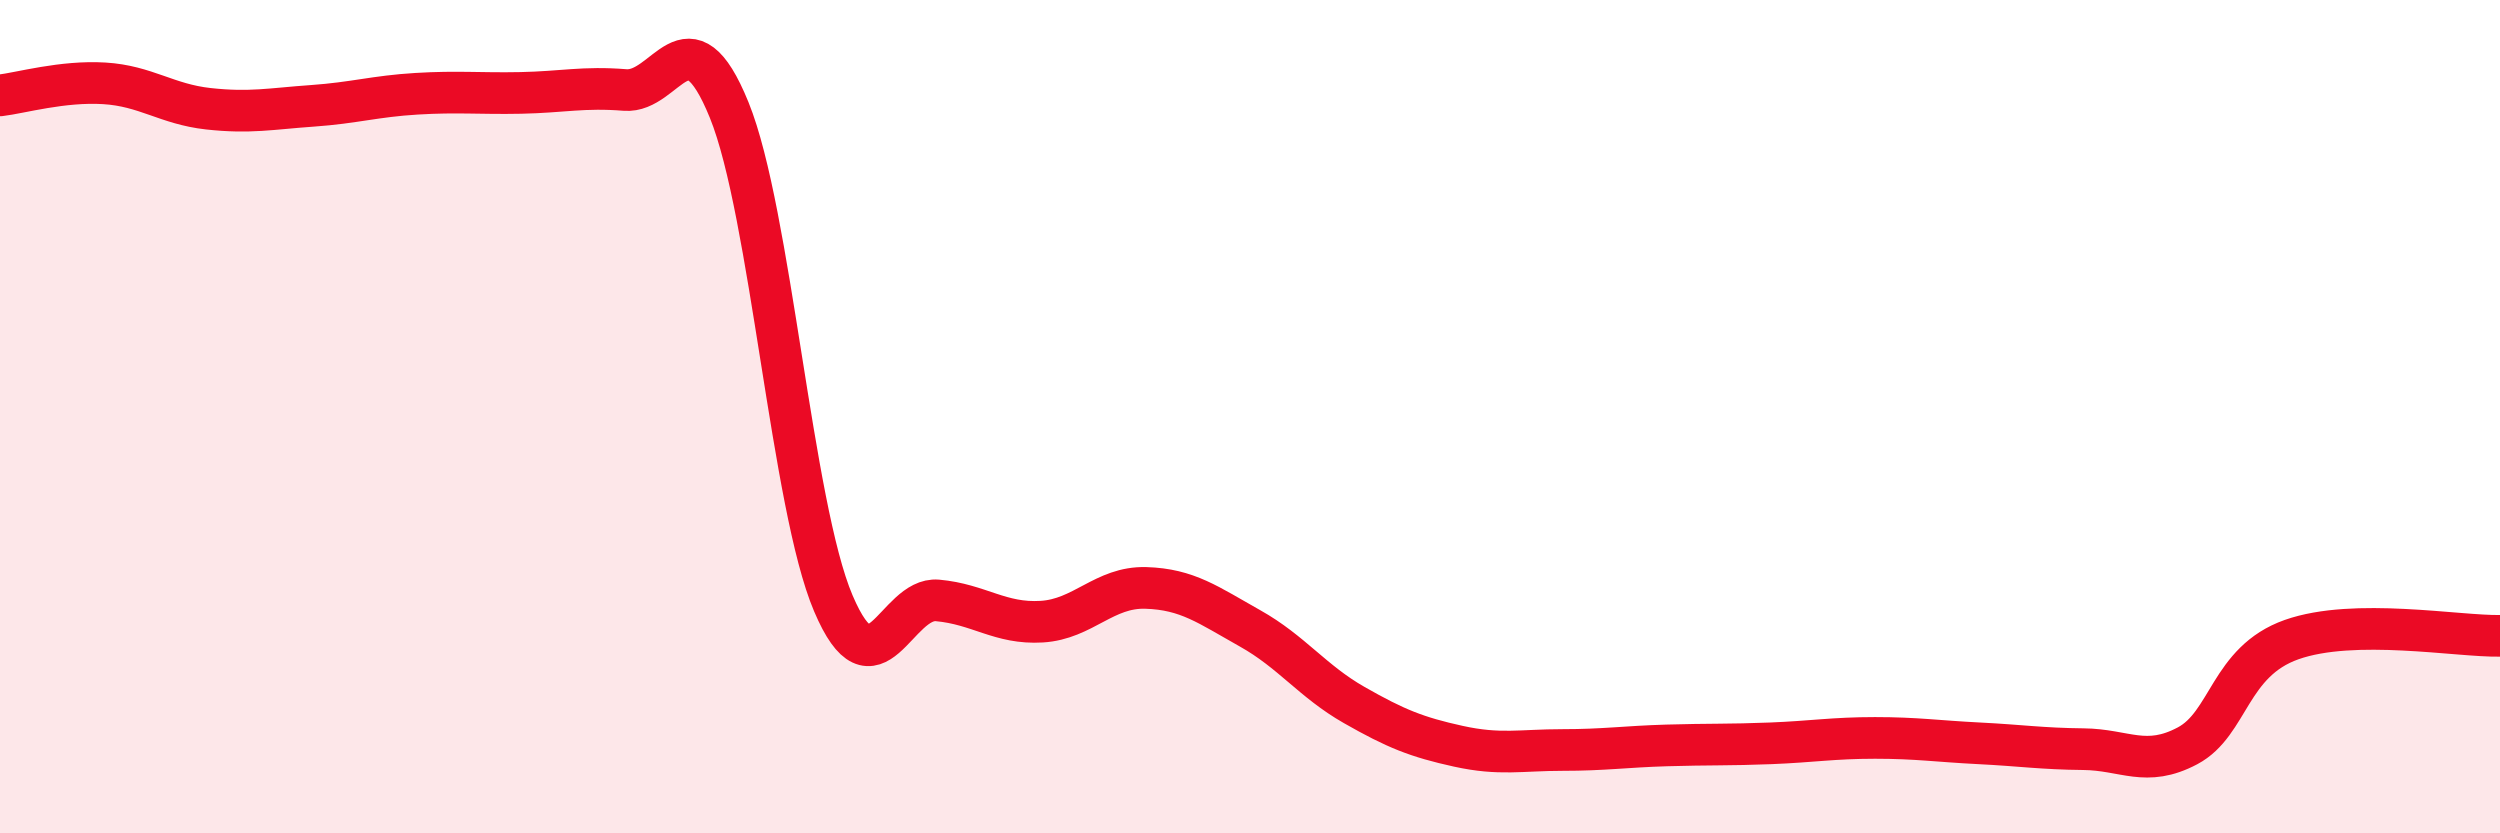
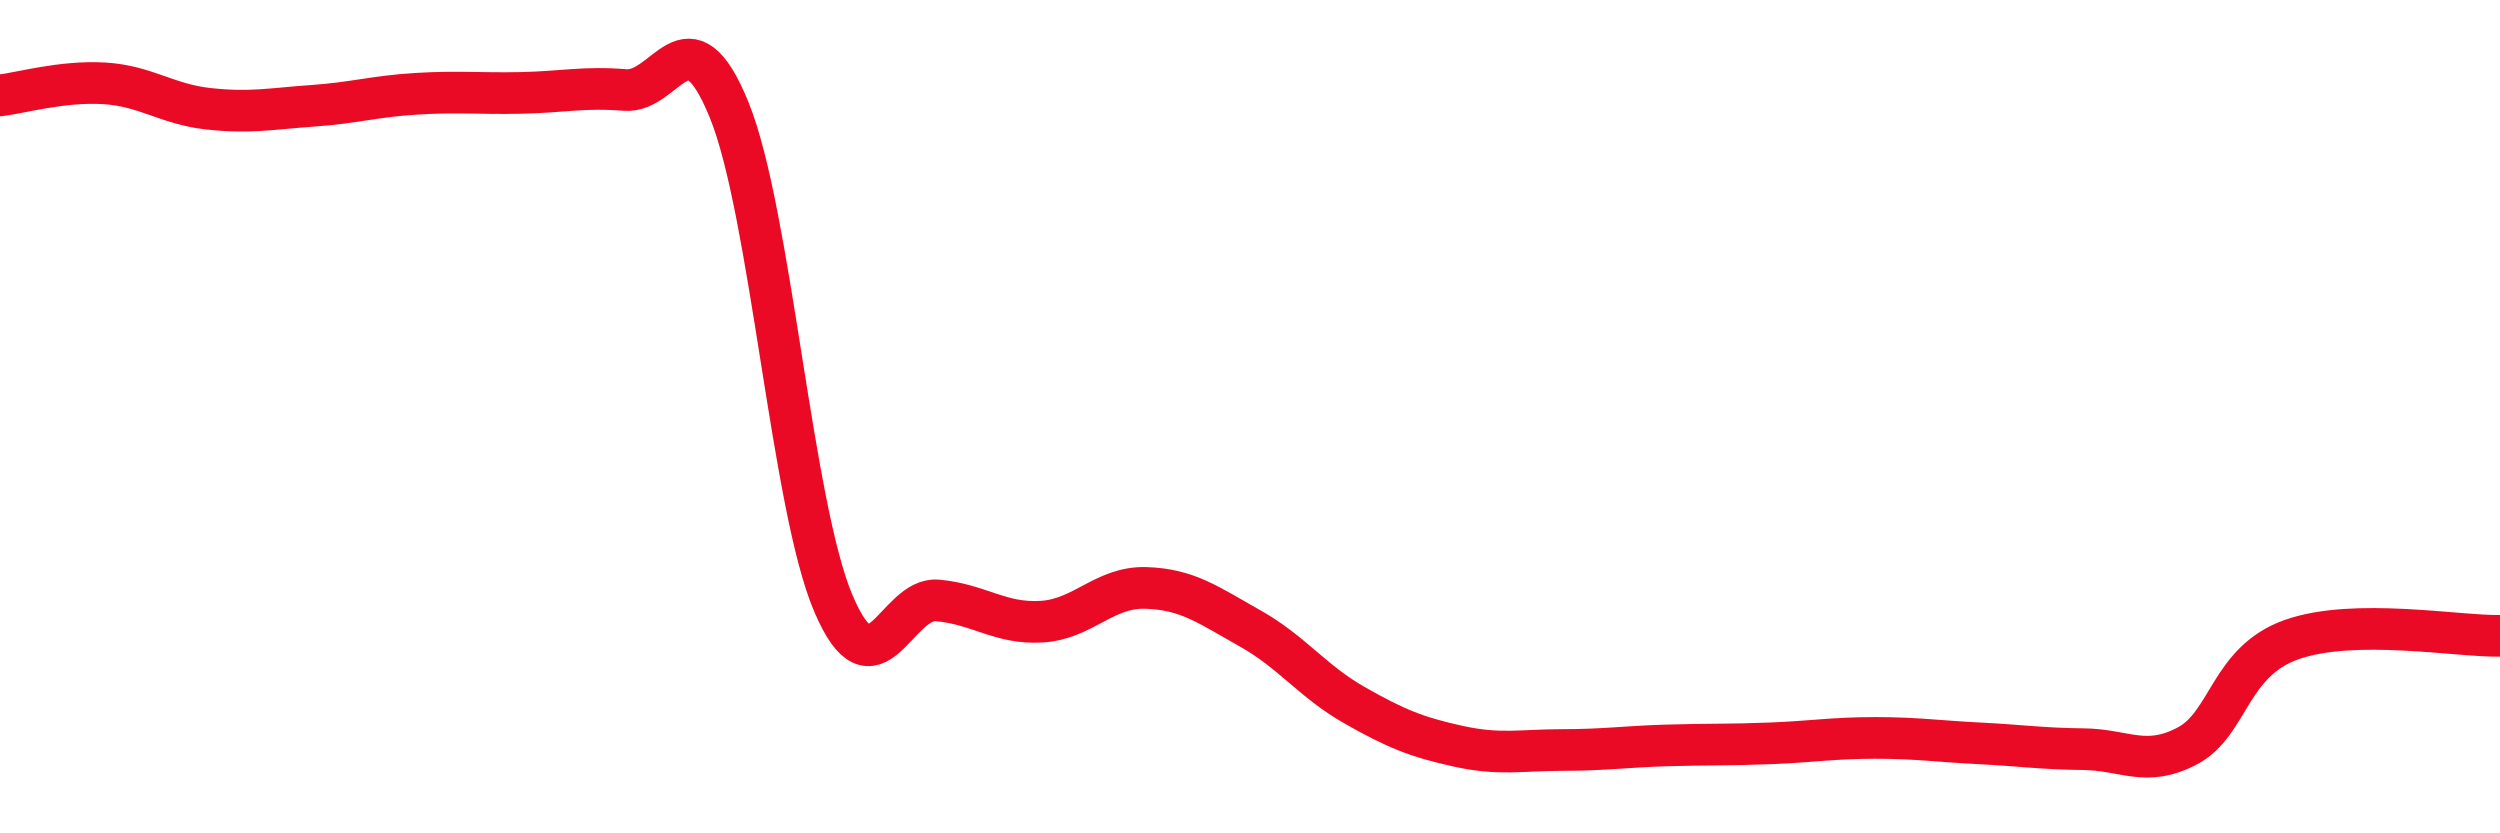
<svg xmlns="http://www.w3.org/2000/svg" width="60" height="20" viewBox="0 0 60 20">
-   <path d="M 0,2.29 C 0.5,2.23 1.5,1.94 2.5,2 C 3.5,2.06 4,2.5 5,2.61 C 6,2.72 6.5,2.61 7.5,2.54 C 8.5,2.47 9,2.31 10,2.25 C 11,2.19 11.5,2.25 12.5,2.23 C 13.5,2.21 14,2.08 15,2.16 C 16,2.24 16.5,0.18 17.5,2.64 C 18.5,5.1 19,12.13 20,14.48 C 21,16.83 21.5,14.32 22.5,14.41 C 23.5,14.5 24,14.98 25,14.92 C 26,14.86 26.5,14.08 27.5,14.11 C 28.5,14.14 29,14.52 30,15.08 C 31,15.64 31.5,16.35 32.5,16.92 C 33.5,17.49 34,17.69 35,17.91 C 36,18.13 36.5,18 37.5,18 C 38.5,18 39,17.92 40,17.89 C 41,17.86 41.5,17.88 42.5,17.84 C 43.5,17.8 44,17.71 45,17.71 C 46,17.71 46.5,17.79 47.5,17.84 C 48.5,17.89 49,17.97 50,17.98 C 51,17.99 51.5,18.43 52.5,17.9 C 53.5,17.37 53.5,15.88 55,15.35 C 56.5,14.82 59,15.28 60,15.26L60 20L0 20Z" fill="#EB0A25" opacity="0.1" stroke-linecap="round" stroke-linejoin="round" />
  <path d="M 0,2.29 C 0.5,2.23 1.5,1.94 2.5,2 C 3.5,2.06 4,2.5 5,2.61 C 6,2.72 6.5,2.61 7.5,2.54 C 8.5,2.47 9,2.31 10,2.25 C 11,2.19 11.5,2.25 12.5,2.23 C 13.5,2.21 14,2.08 15,2.16 C 16,2.24 16.5,0.18 17.5,2.64 C 18.5,5.1 19,12.13 20,14.48 C 21,16.83 21.5,14.32 22.5,14.41 C 23.5,14.5 24,14.98 25,14.92 C 26,14.86 26.5,14.08 27.5,14.11 C 28.5,14.14 29,14.52 30,15.08 C 31,15.64 31.5,16.35 32.5,16.92 C 33.5,17.49 34,17.69 35,17.91 C 36,18.13 36.5,18 37.5,18 C 38.5,18 39,17.92 40,17.89 C 41,17.86 41.5,17.88 42.5,17.84 C 43.5,17.8 44,17.71 45,17.71 C 46,17.71 46.5,17.79 47.5,17.84 C 48.5,17.89 49,17.97 50,17.98 C 51,17.99 51.5,18.43 52.5,17.9 C 53.5,17.37 53.5,15.88 55,15.35 C 56.5,14.82 59,15.28 60,15.26" stroke="#EB0A25" stroke-width="1" fill="none" stroke-linecap="round" stroke-linejoin="round" />
</svg>